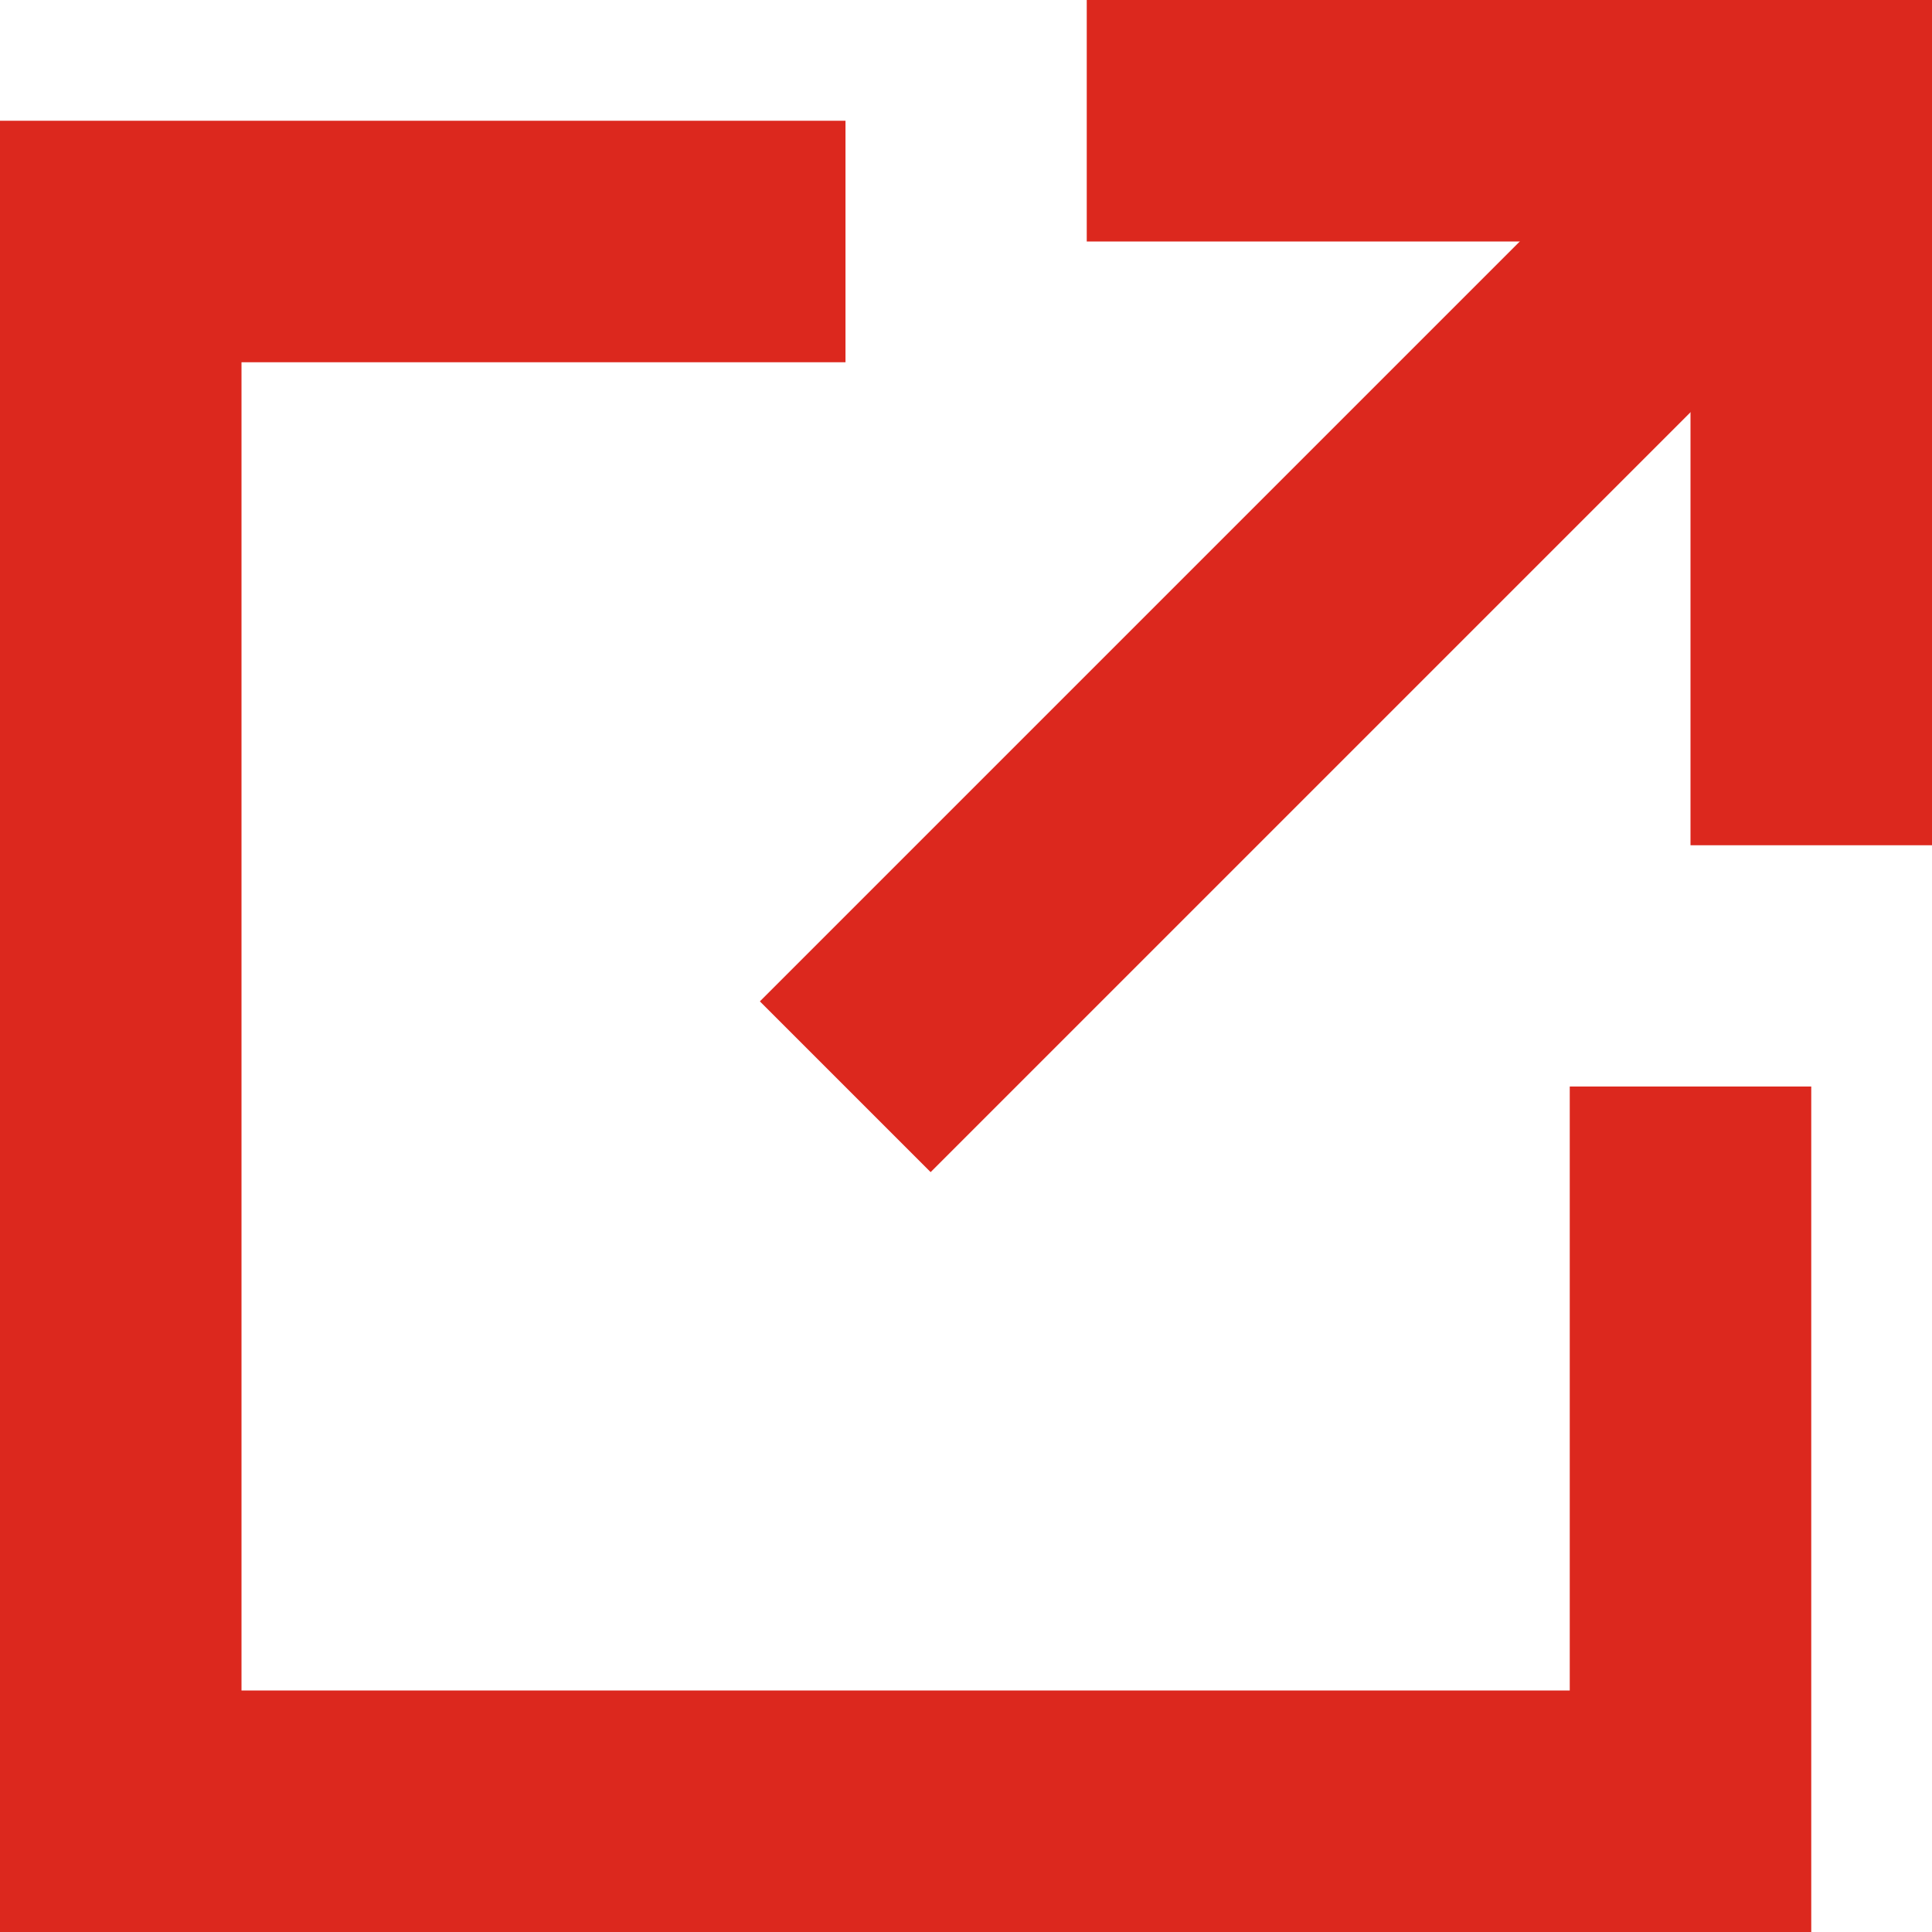
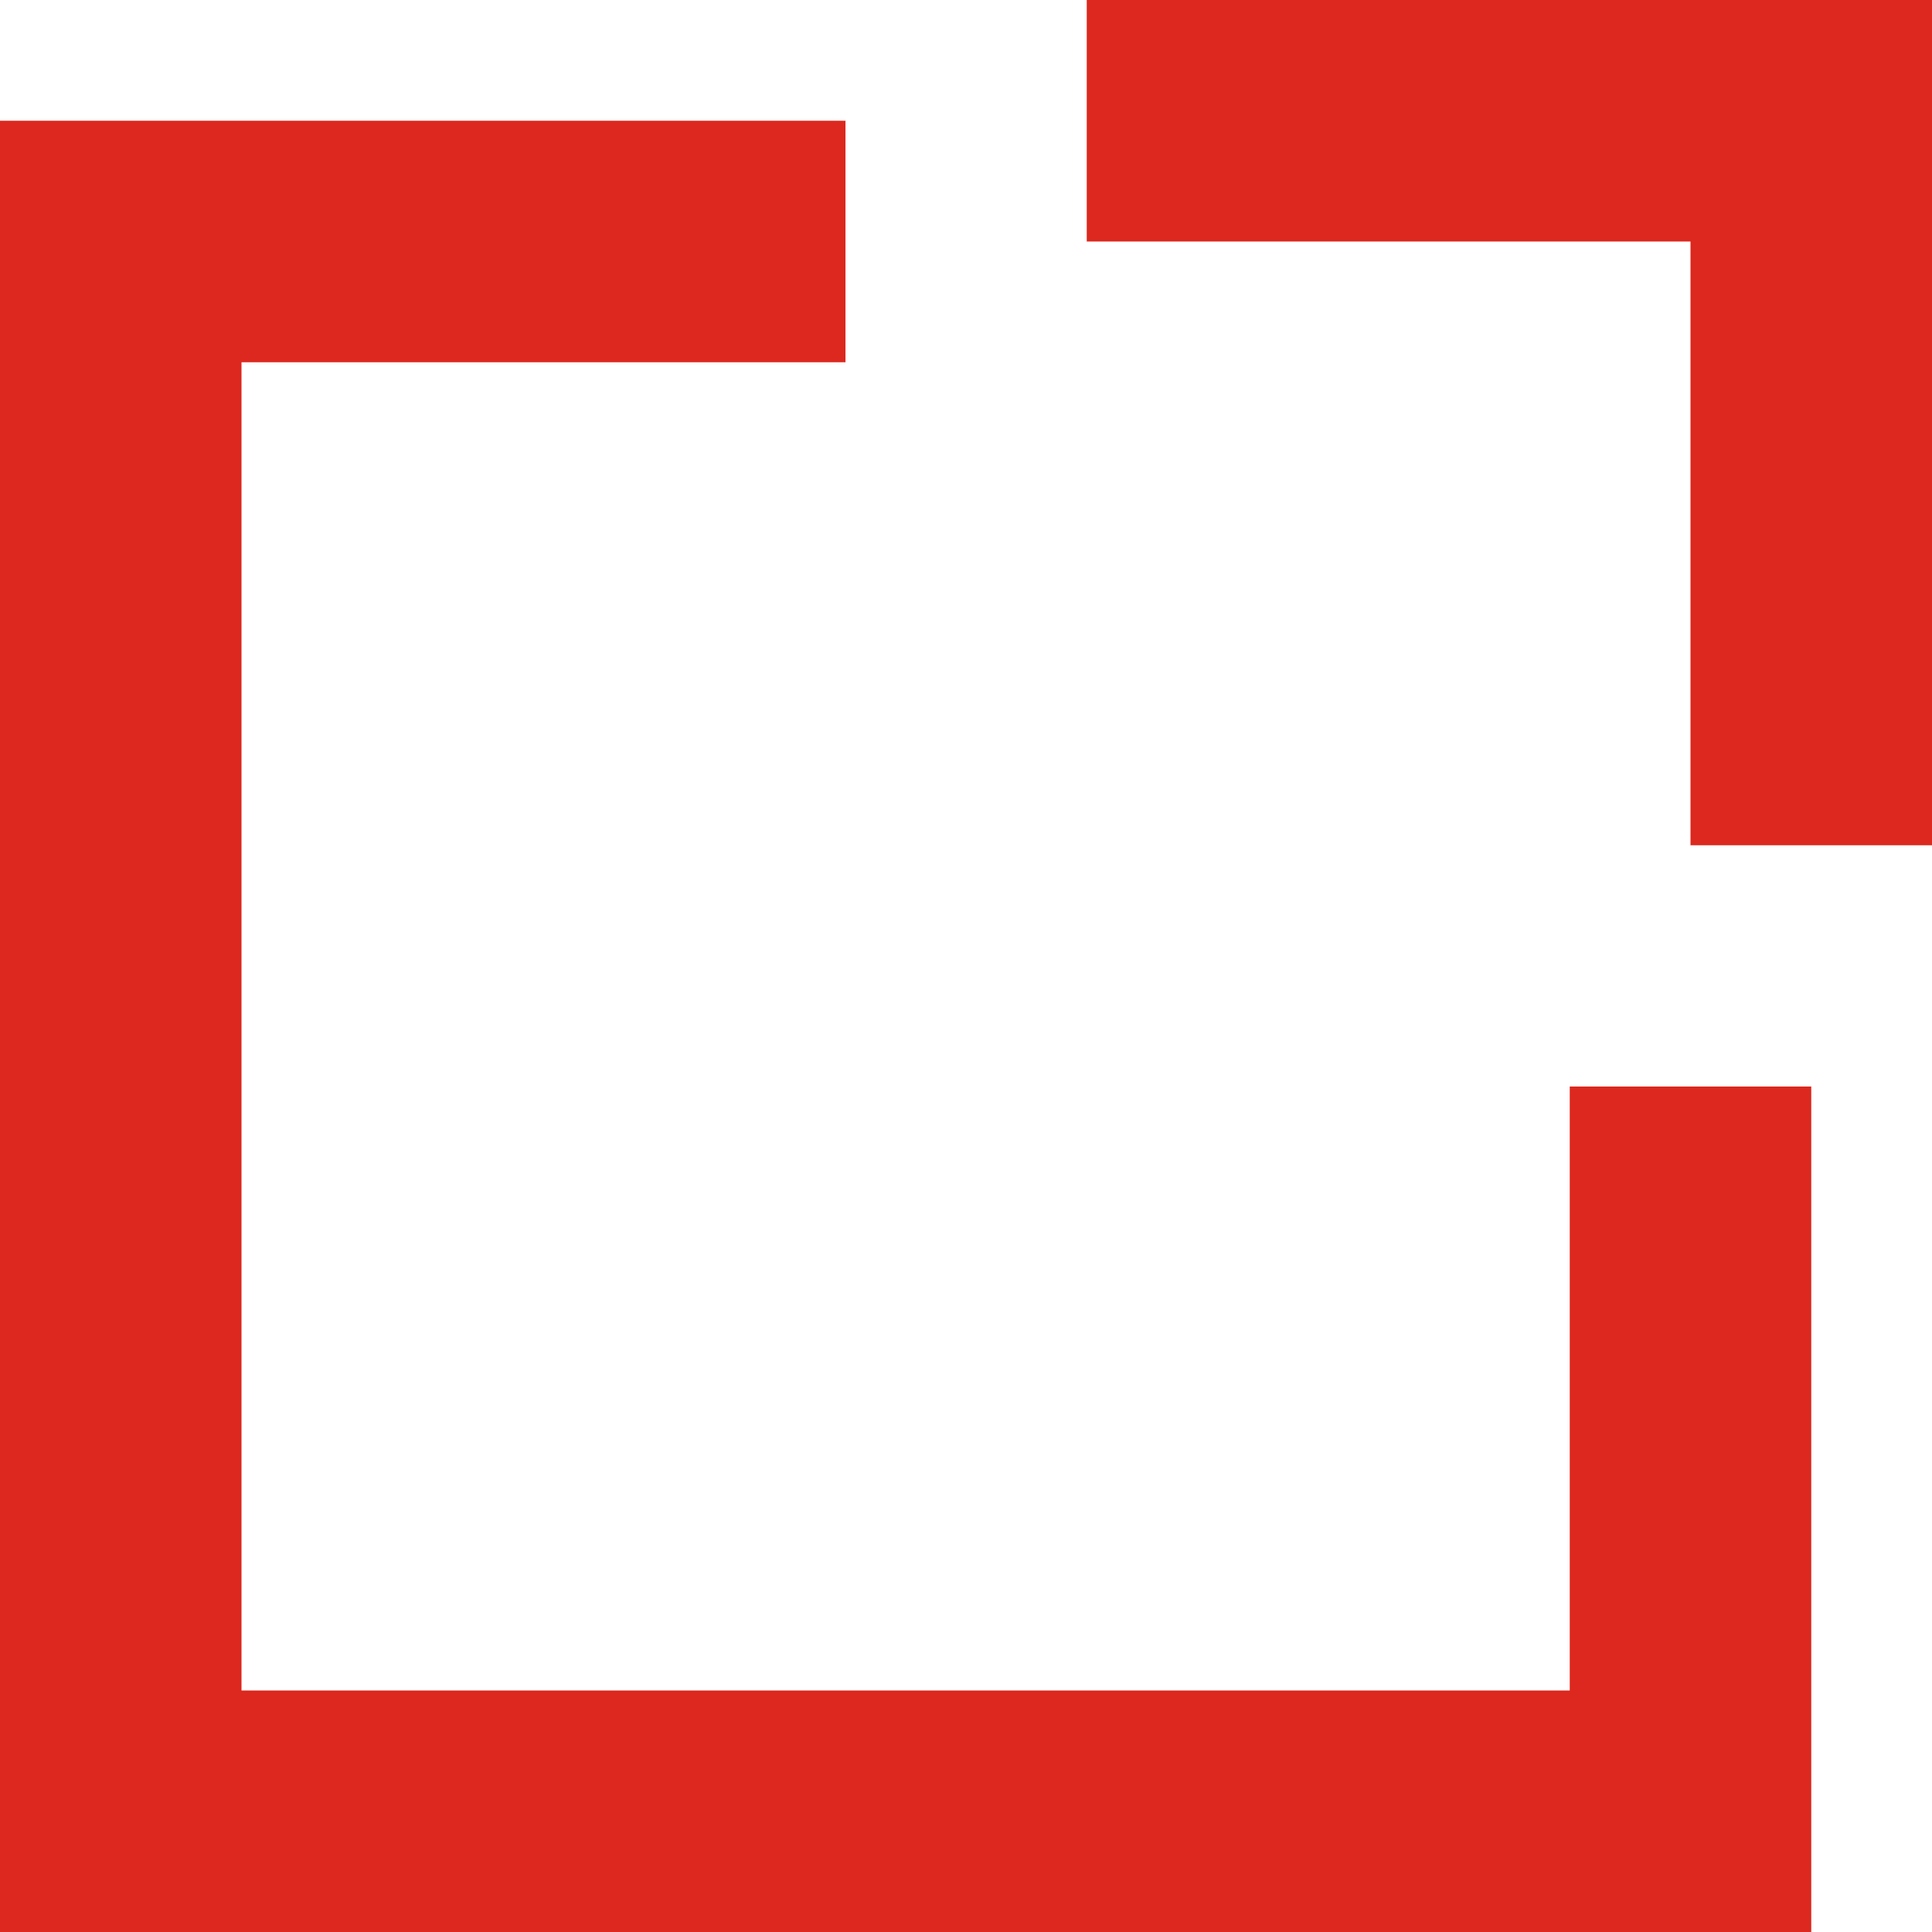
<svg xmlns="http://www.w3.org/2000/svg" width="16px" height="16px" viewBox="0 0 16 16" version="1.1">
  <title>E31ED4DC-FD8E-4498-AD79-19CA880D3F31</title>
  <g id="desktop" stroke="none" stroke-width="1" fill="none" fill-rule="evenodd">
    <g id="login-popup" transform="translate(-980, -404)" fill="#DC281E" fill-rule="nonzero">
      <g id="Group" transform="translate(321, 90)">
        <g id="externallink/white-copy" transform="translate(659, 314)">
          <polygon id="Path-4" points="7.002 1 7.002 3 2 3 2 14 13 14 13 8.998 15 8.998 15 16 0 16 0 1" />
-           <polygon id="Path-7" points="14.293 0.293 15.707 1.707 7.707 9.707 6.293 8.293" />
          <polygon id="Path-8" points="16 0 16 7 14 7 14 2 9 2 9 0" />
        </g>
      </g>
    </g>
  </g>
</svg>